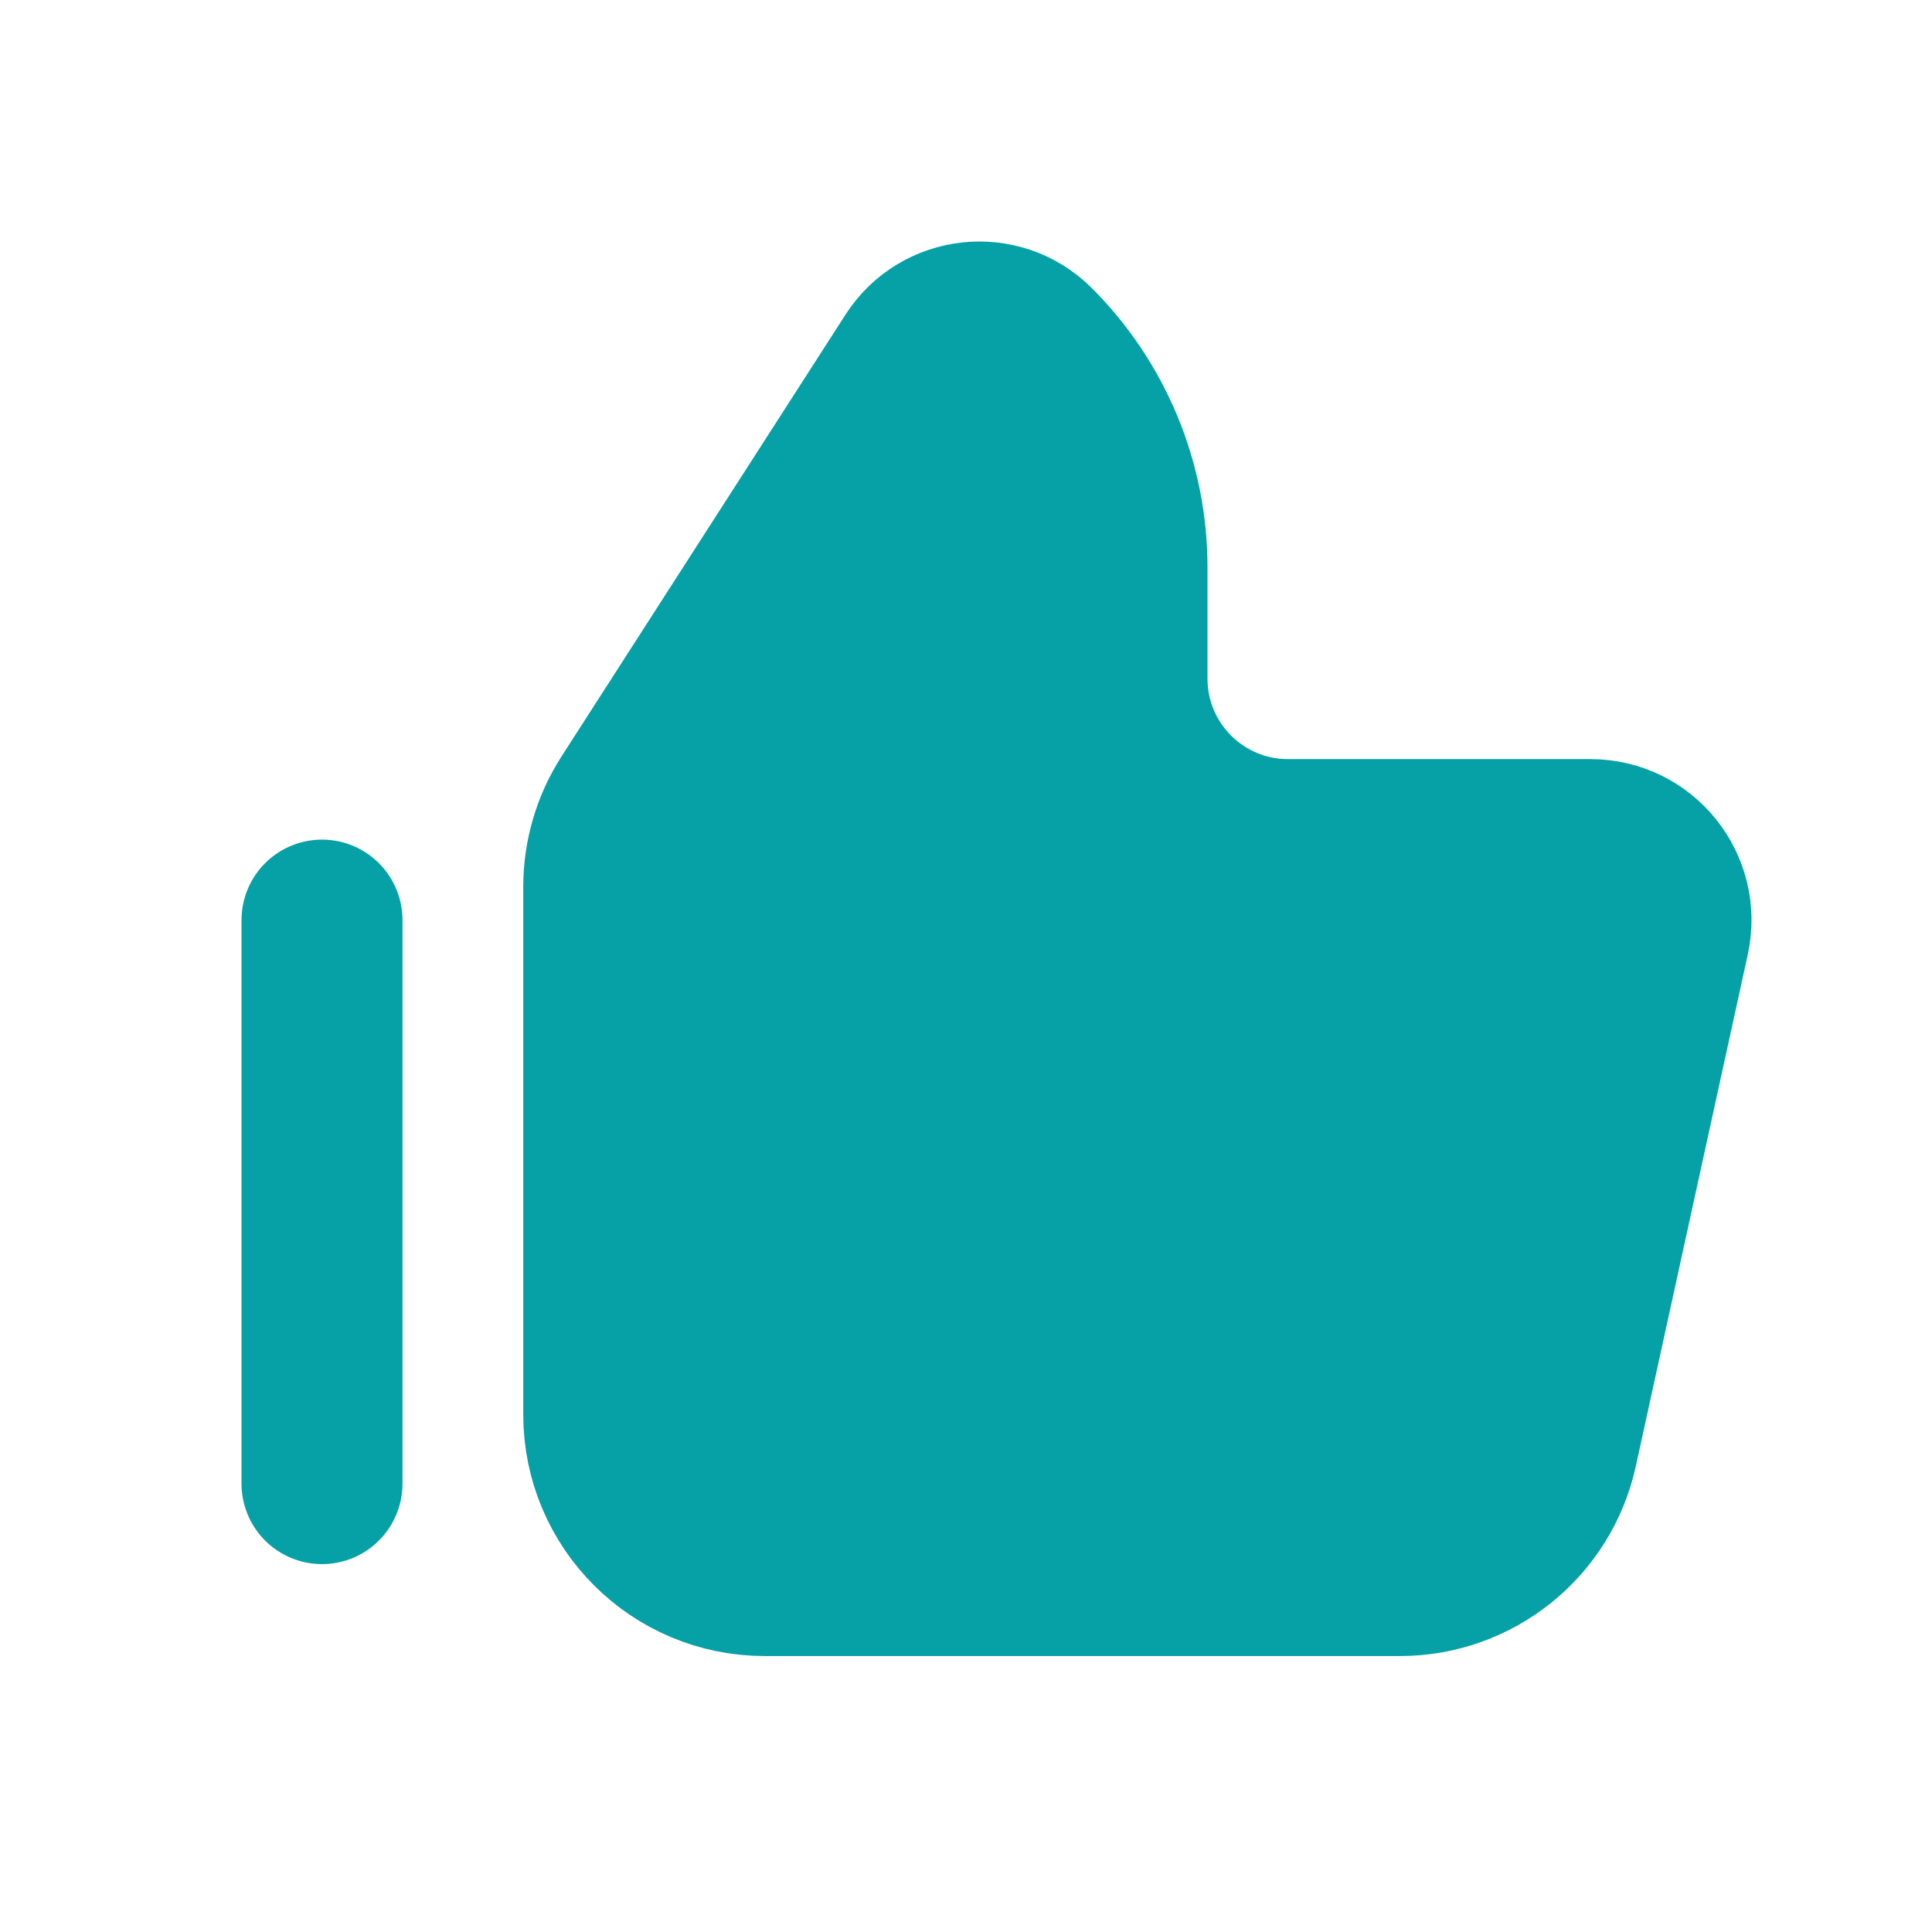
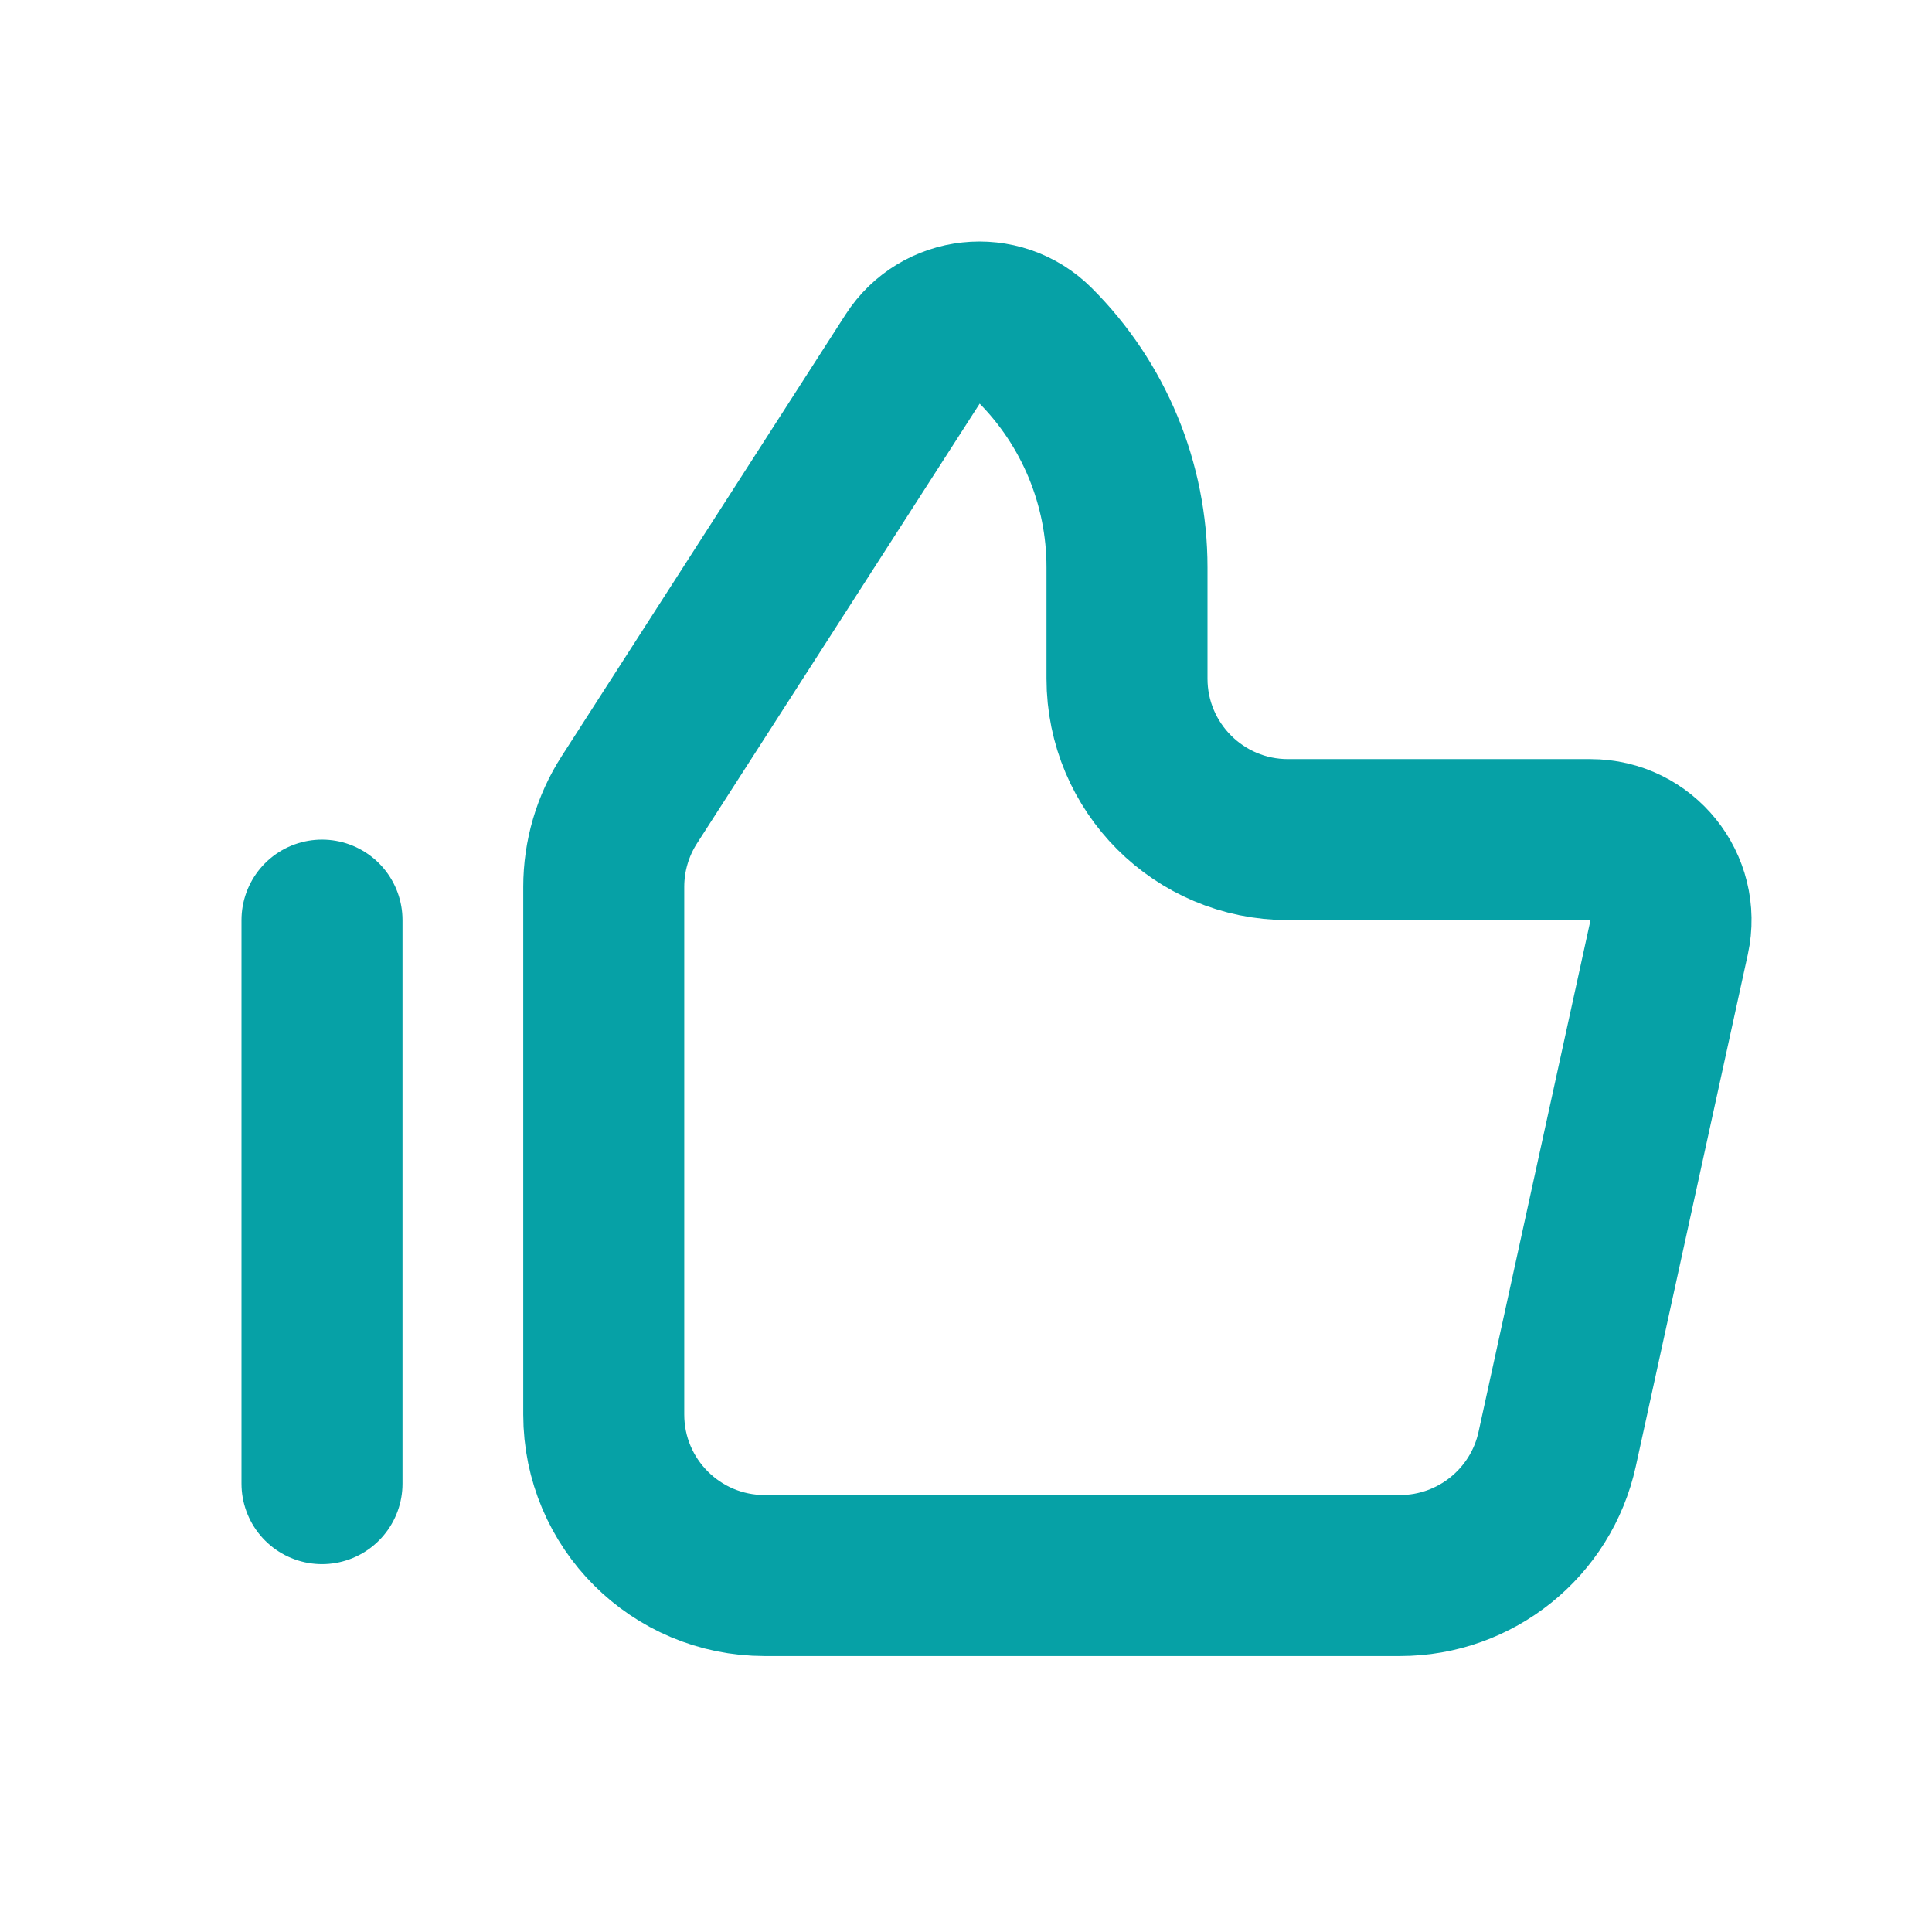
<svg xmlns="http://www.w3.org/2000/svg" width="24" height="24" viewBox="0 0 24 24" fill="none">
-   <path d="M7.5 17.572V11.017C7.5 10.633 7.61 10.258 7.818 9.935L11.345 4.448C11.682 3.925 12.416 3.846 12.856 4.286C13.589 5.018 14 6.011 14 7.047V8.43C14 9.534 14.895 10.43 16 10.43H19.758C20.396 10.43 20.871 11.02 20.735 11.643L19.344 18C19.143 18.918 18.33 19.572 17.39 19.572H9.5C8.395 19.572 7.5 18.677 7.5 17.572Z" fill="#06A1A6" />
  <path d="M4 11.43L4 18.43M7.5 11.017V17.572C7.5 18.677 8.395 19.572 9.5 19.572H17.39C18.33 19.572 19.143 18.918 19.344 18L20.735 11.643C20.871 11.02 20.396 10.43 19.758 10.43H16C14.895 10.43 14 9.534 14 8.43V7.047C14 6.011 13.589 5.018 12.856 4.286C12.416 3.846 11.682 3.925 11.345 4.448L7.818 9.935C7.61 10.258 7.5 10.633 7.5 11.017Z" stroke="#06A1A6" stroke-width="2" stroke-linecap="round" />
</svg>